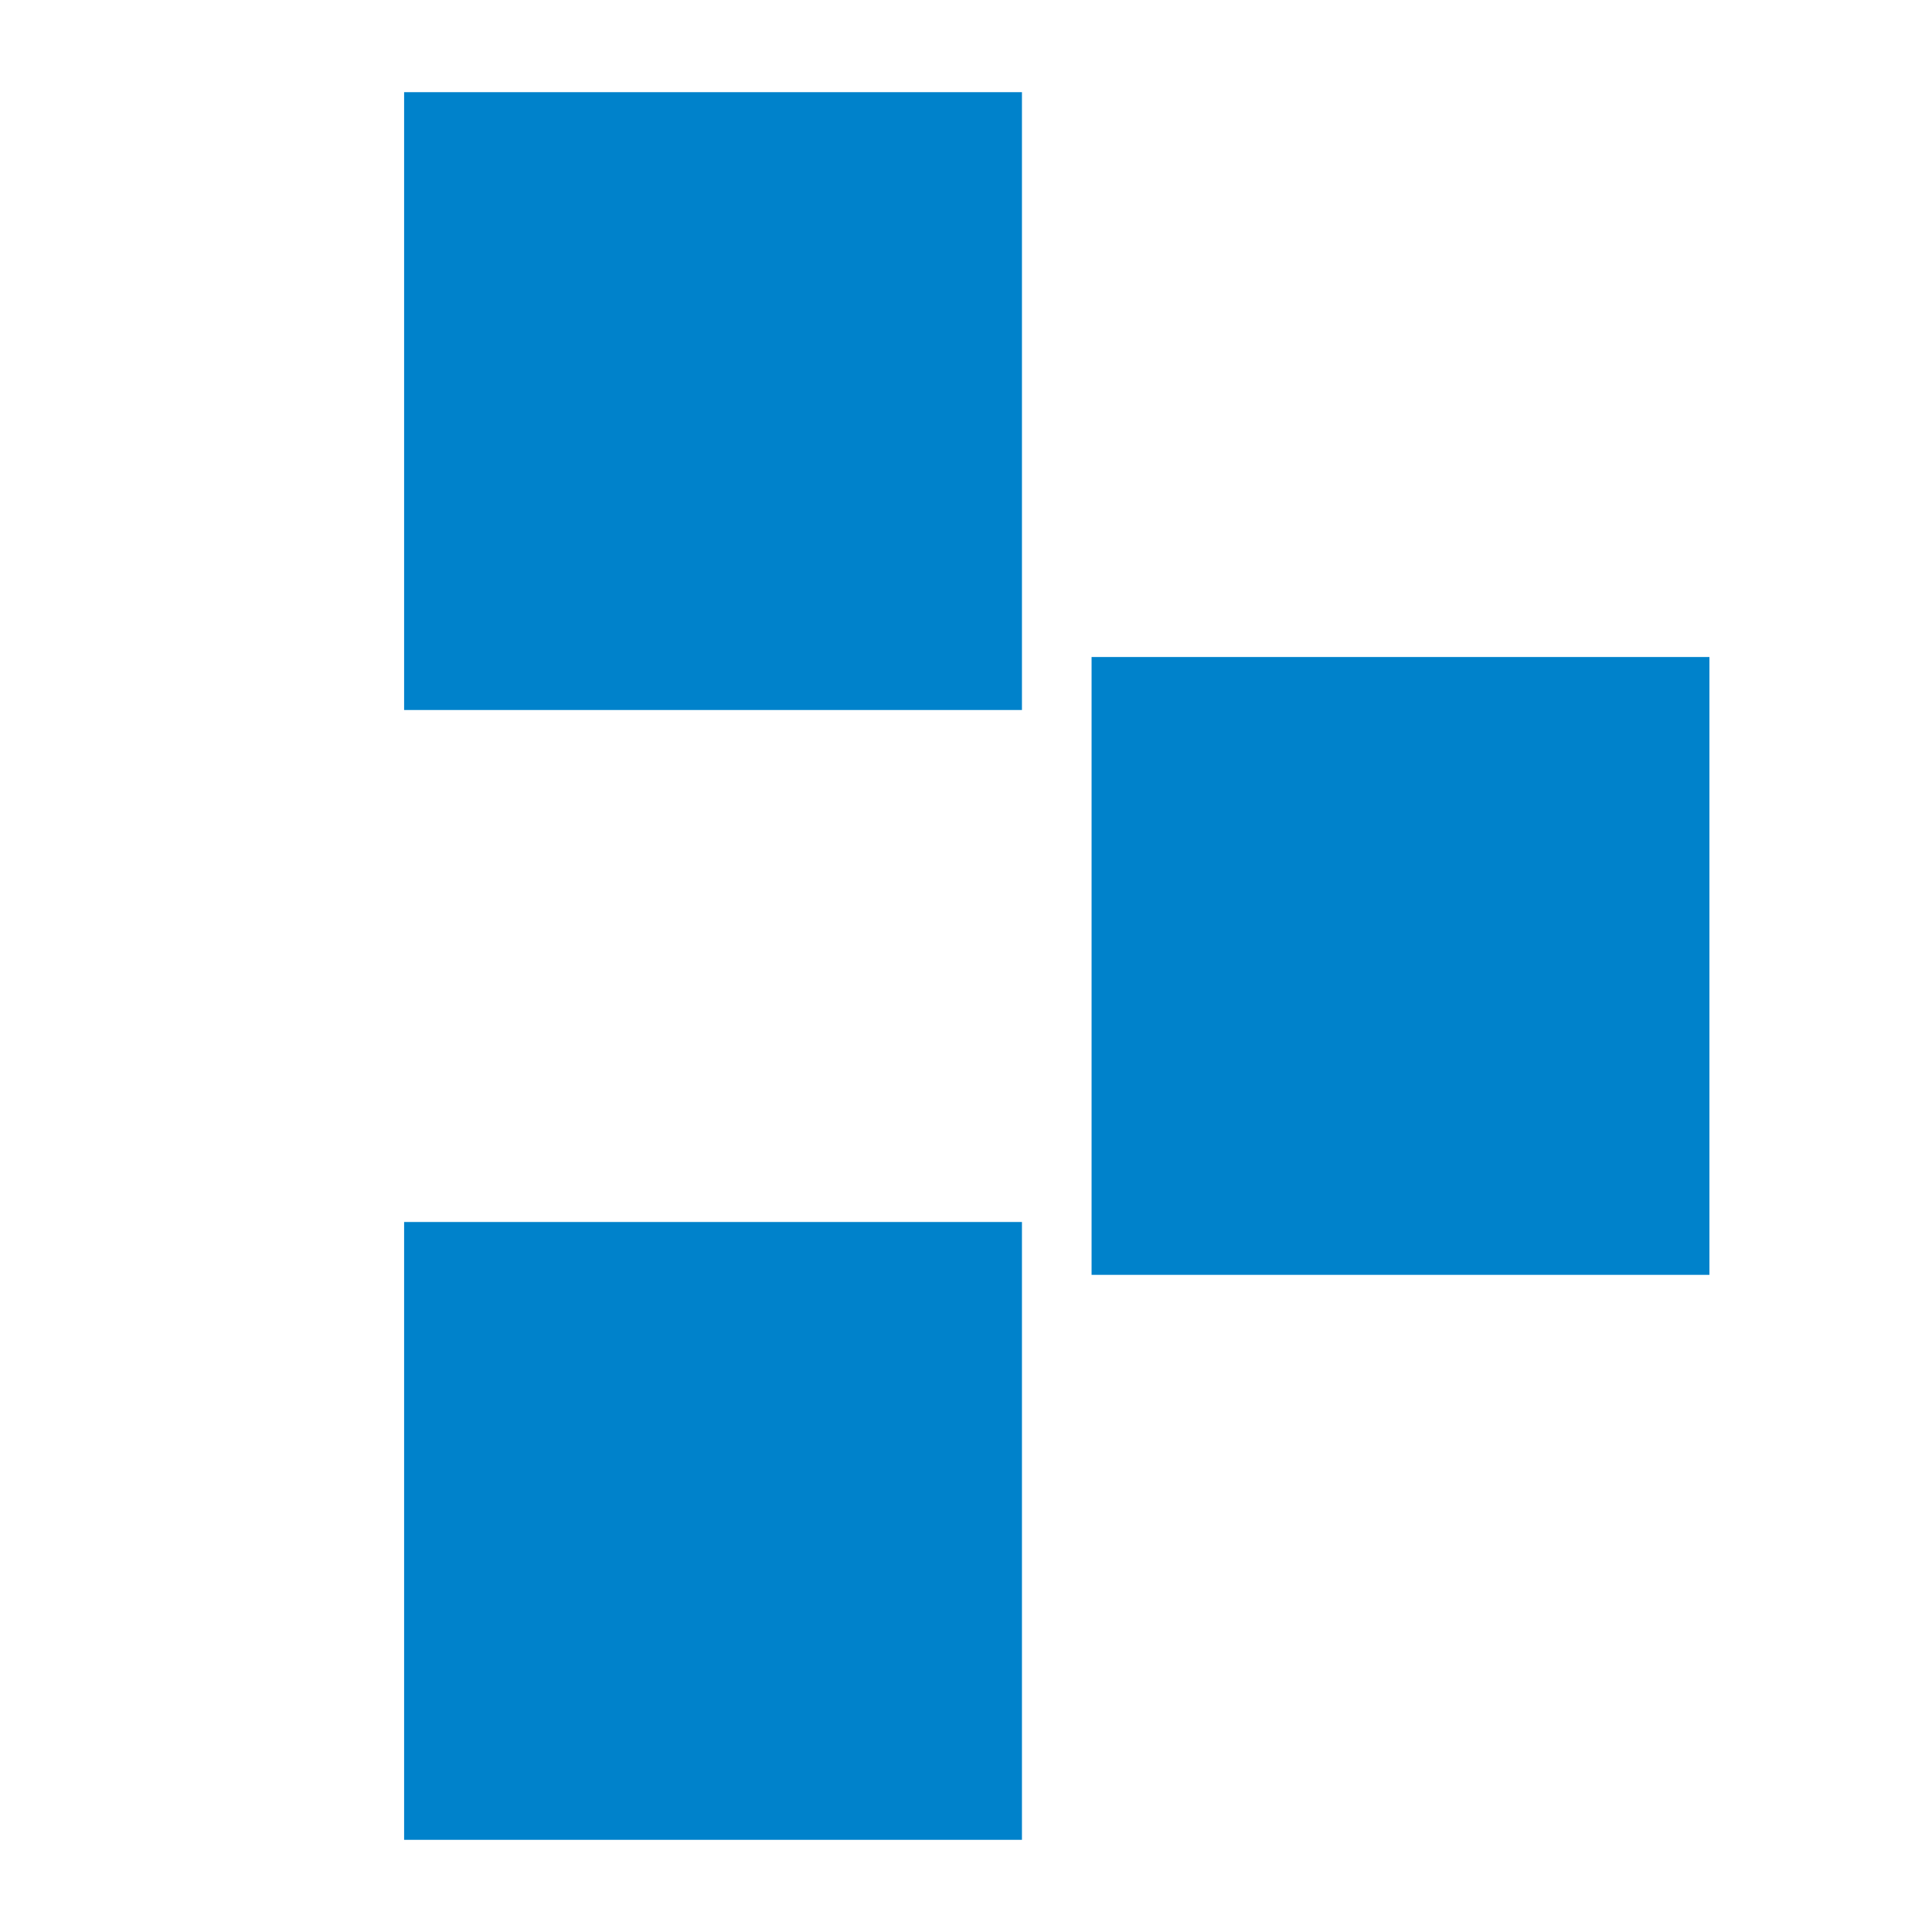
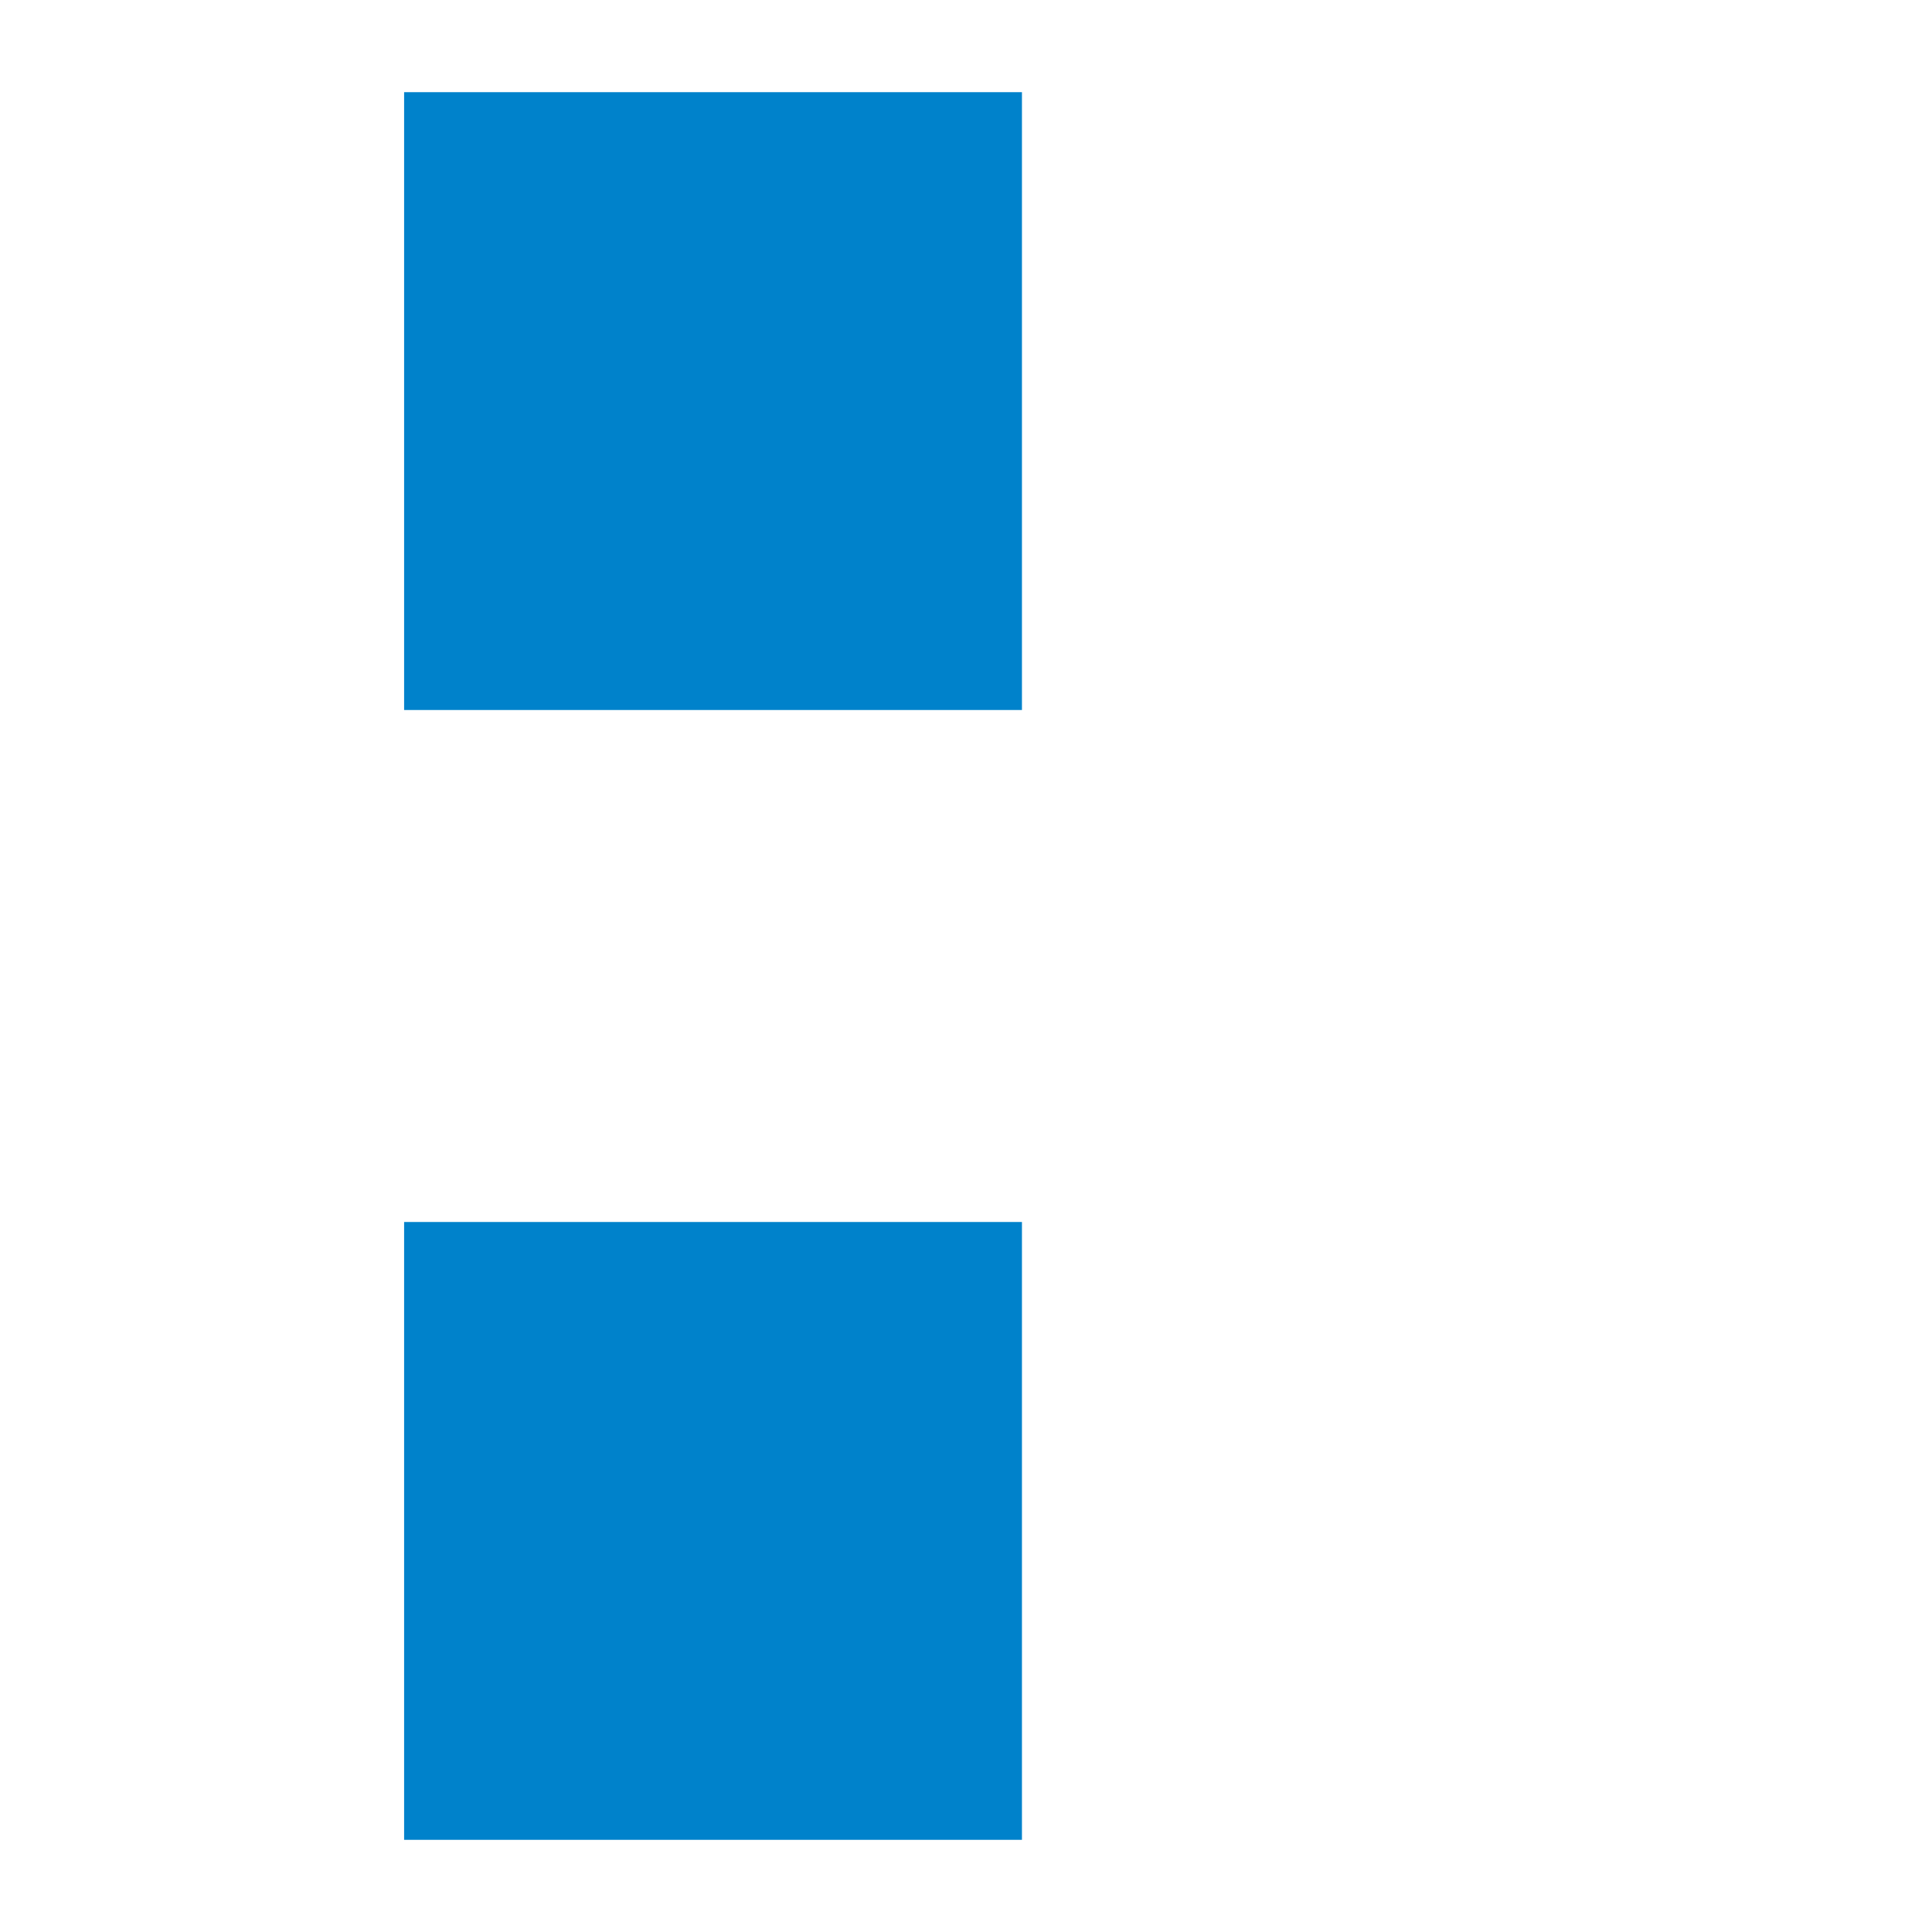
<svg xmlns="http://www.w3.org/2000/svg" version="1.1" id="Layer_1" x="0px" y="0px" viewBox="0 0 144 144" style="enable-background:new 0 0 144 144;" xml:space="preserve">
  <style type="text/css">
	.st0{fill:#0082CB;}
</style>
  <rect x="30.12" y="6.87" class="st0" width="46.05" height="46.05" />
-   <rect x="81.36" y="48.97" class="st0" width="46.05" height="46.05" />
  <rect x="30.12" y="91.08" class="st0" width="46.05" height="46.05" />
</svg>